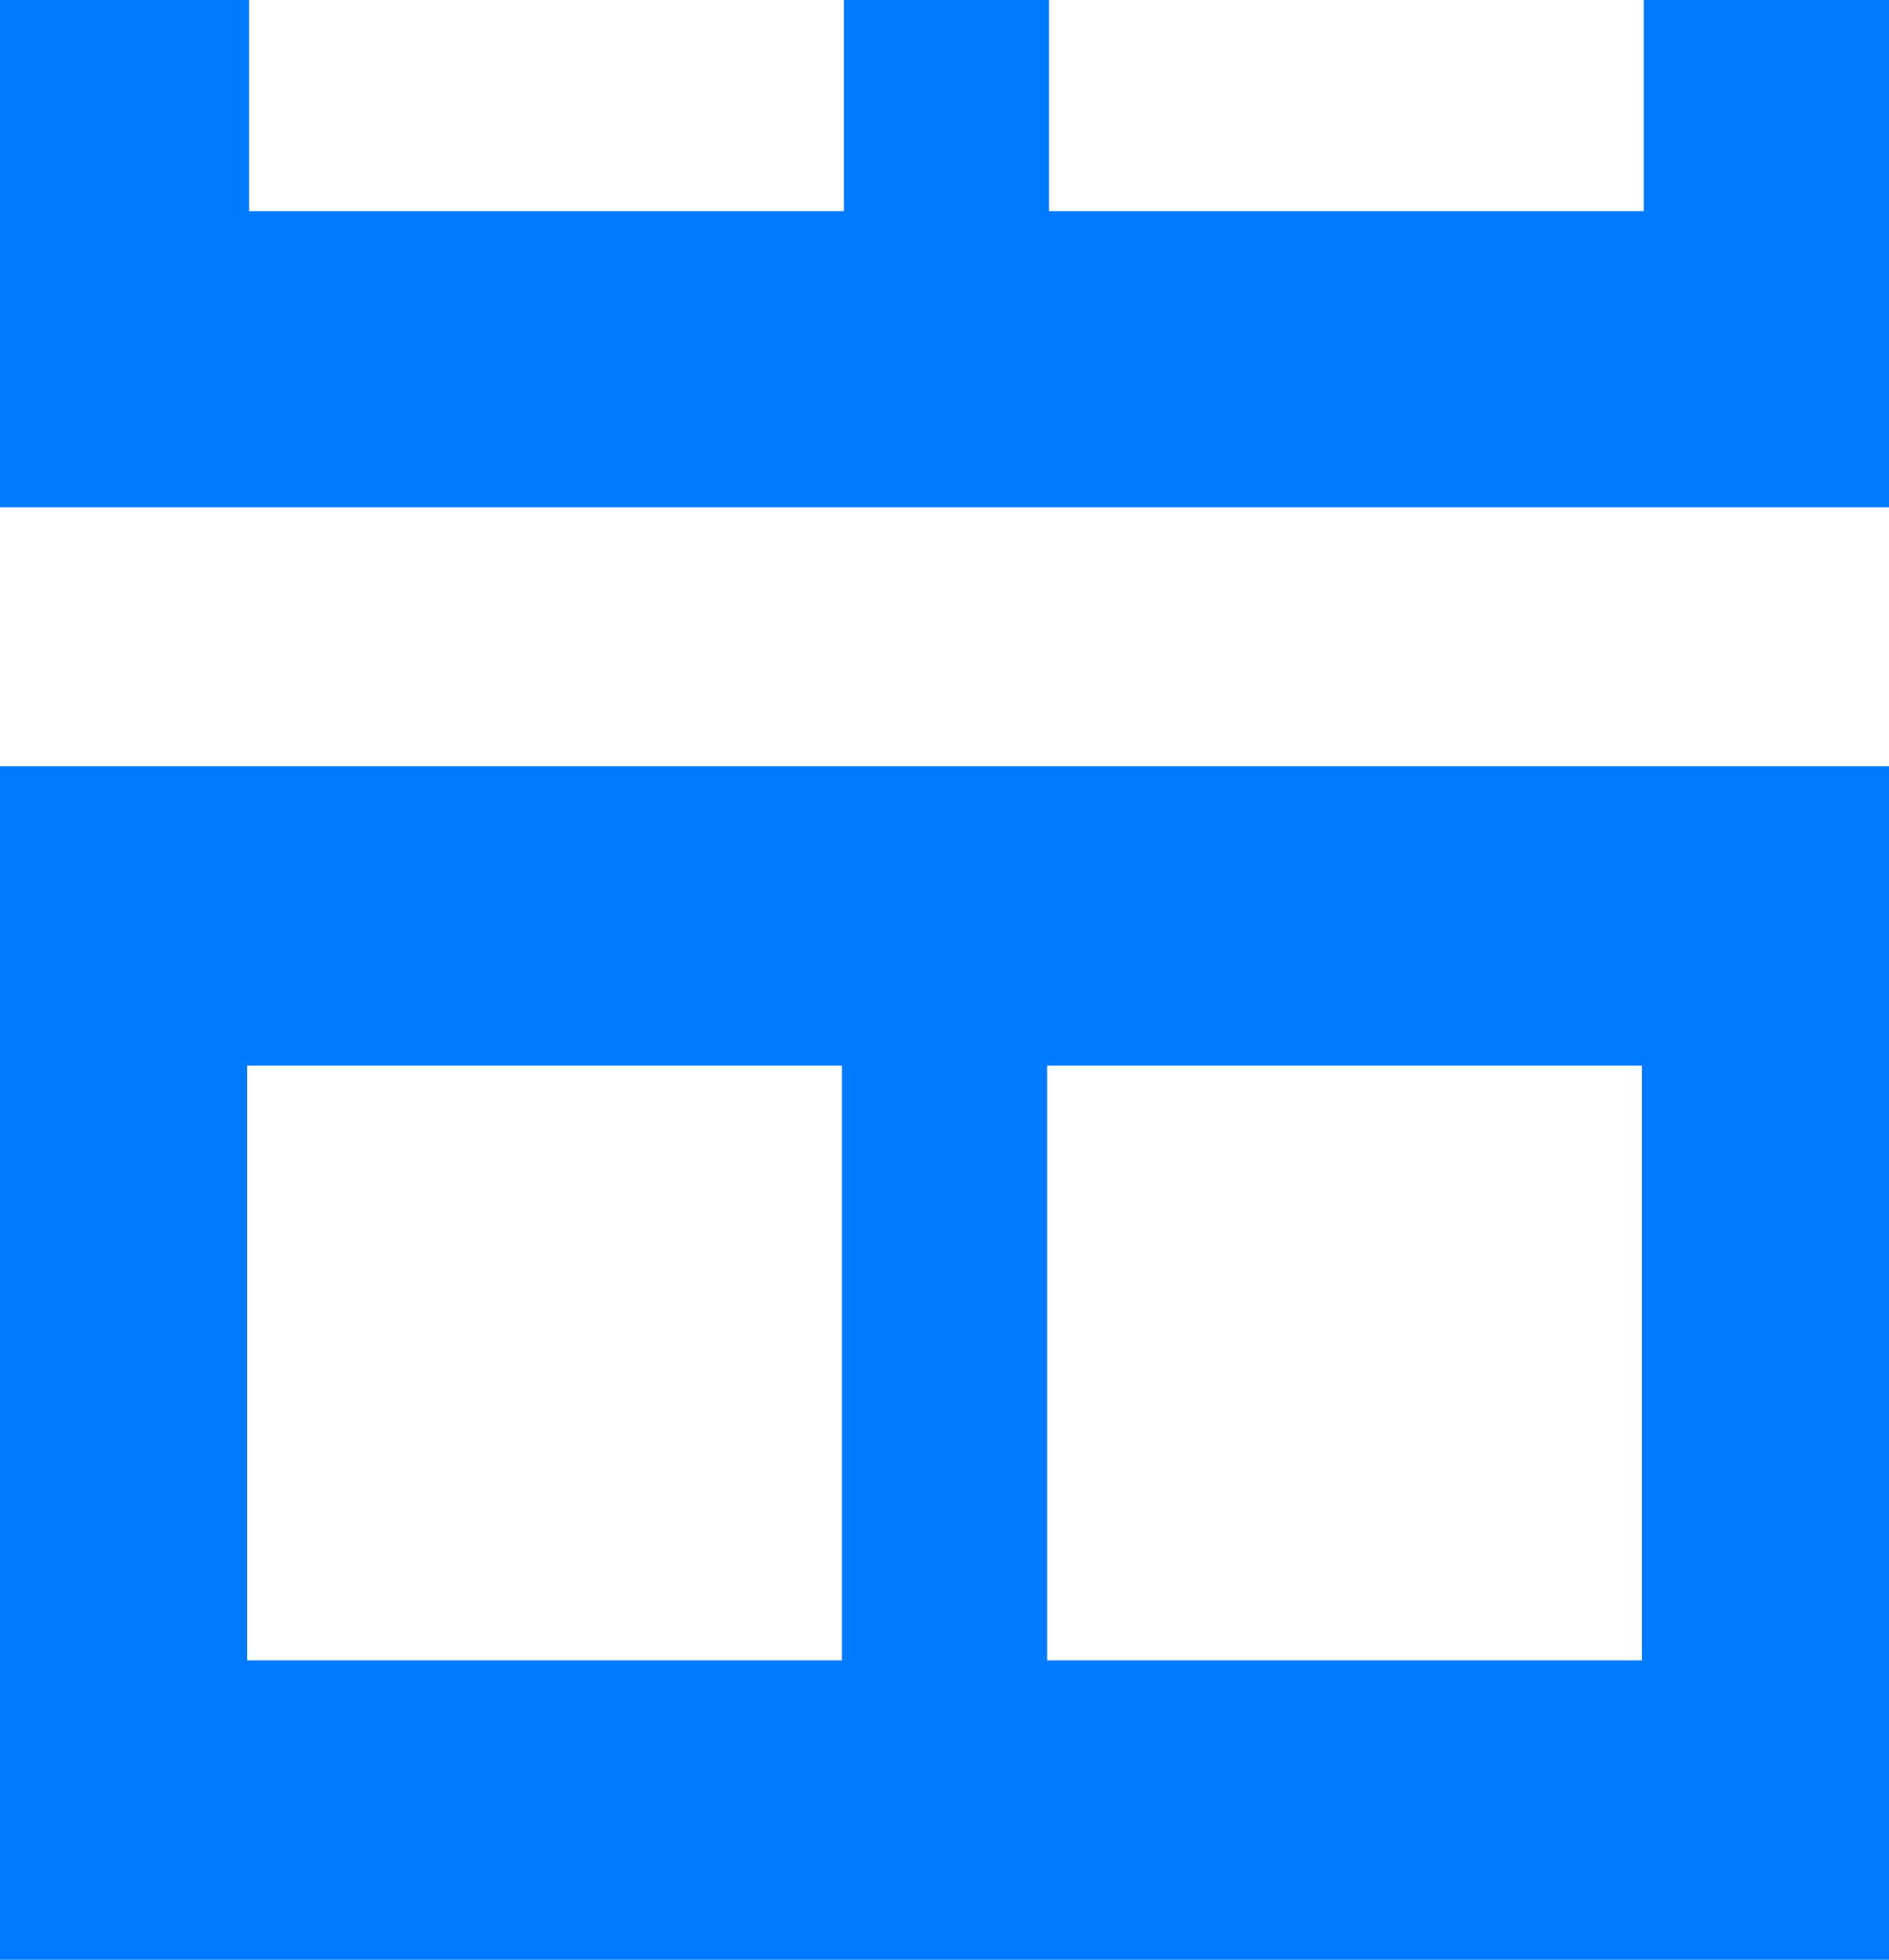
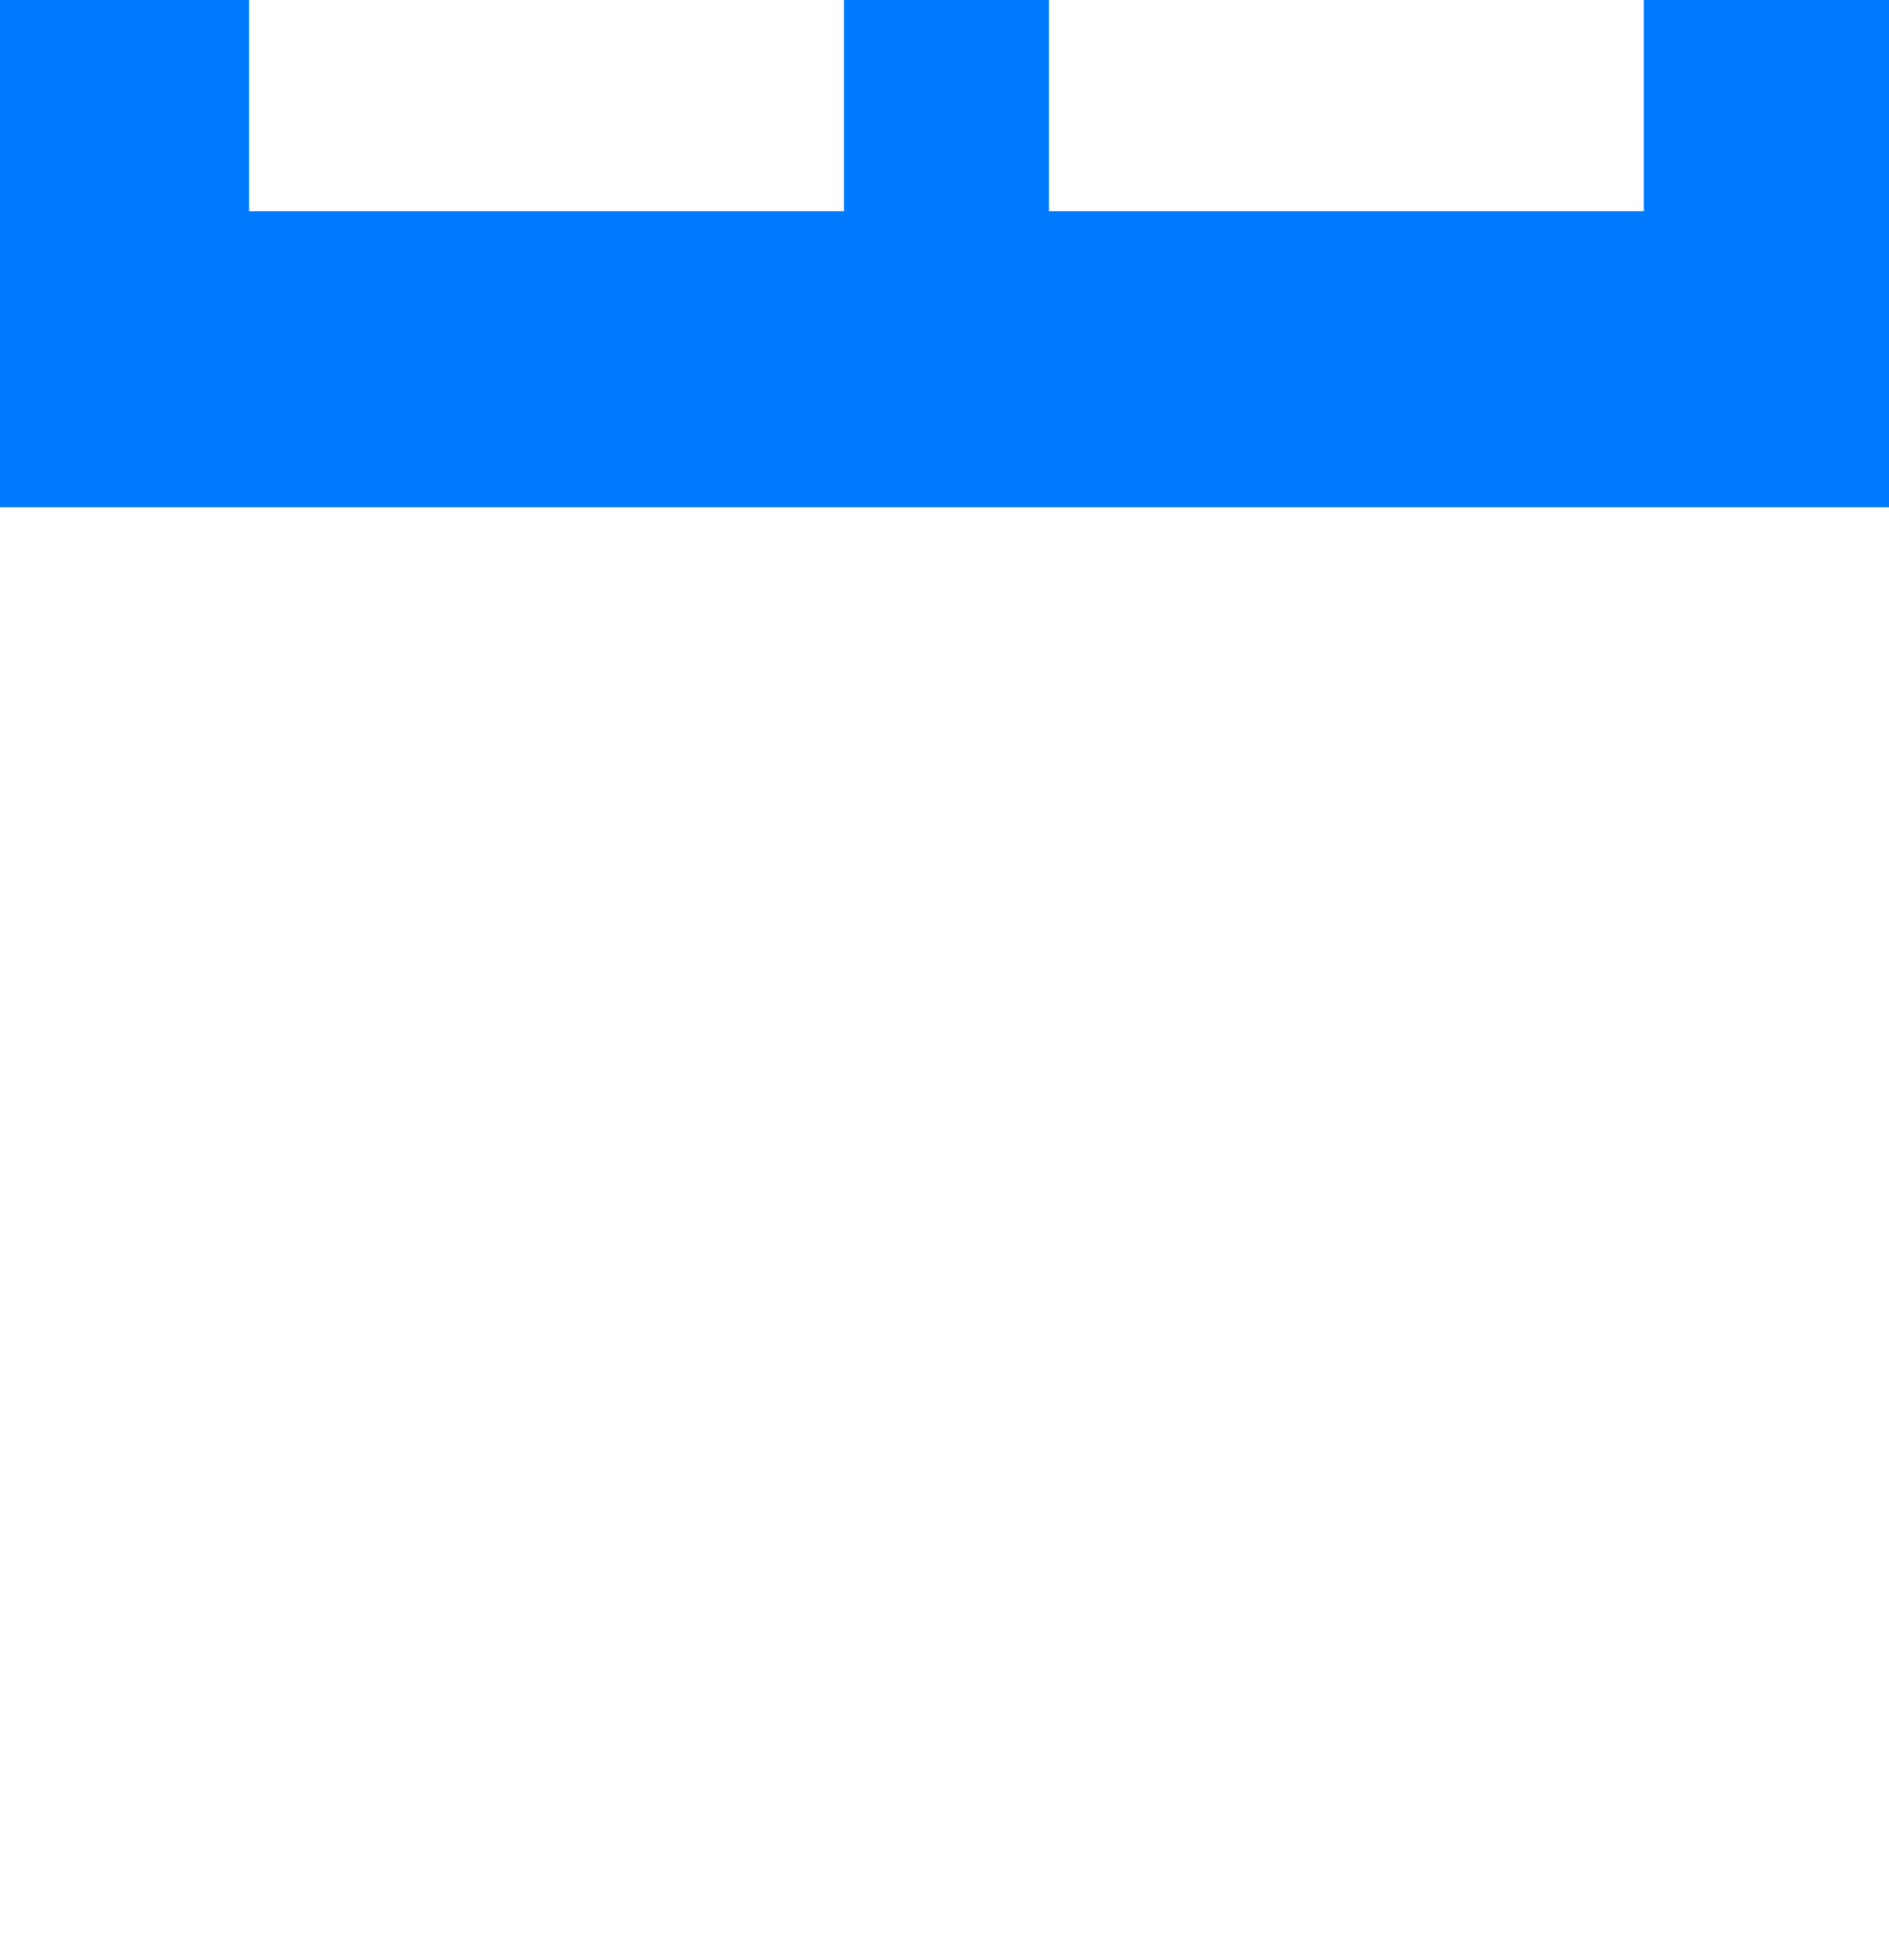
<svg xmlns="http://www.w3.org/2000/svg" id="Calque_2" data-name="Calque 2" viewBox="0 0 430.28 446.41">
  <defs>
    <style>
      .cls-1 {
        fill: #007bff;
      }
    </style>
  </defs>
  <g id="Calque_1-2" data-name="Calque 1">
-     <path class="cls-1" d="m0,174.55v271.85h430.28V174.55H0Zm191.78,203.66H56.3v-135.48h135.48v135.48Zm182.21,0h-135.48v-135.48h135.48v135.48Z" />
    <polygon class="cls-1" points="430.28 0 430.28 115.56 0 115.56 0 0 56.74 0 56.74 48.09 192.22 48.09 192.22 0 238.95 0 238.95 48.09 374.42 48.09 374.42 0 430.28 0" />
  </g>
</svg>